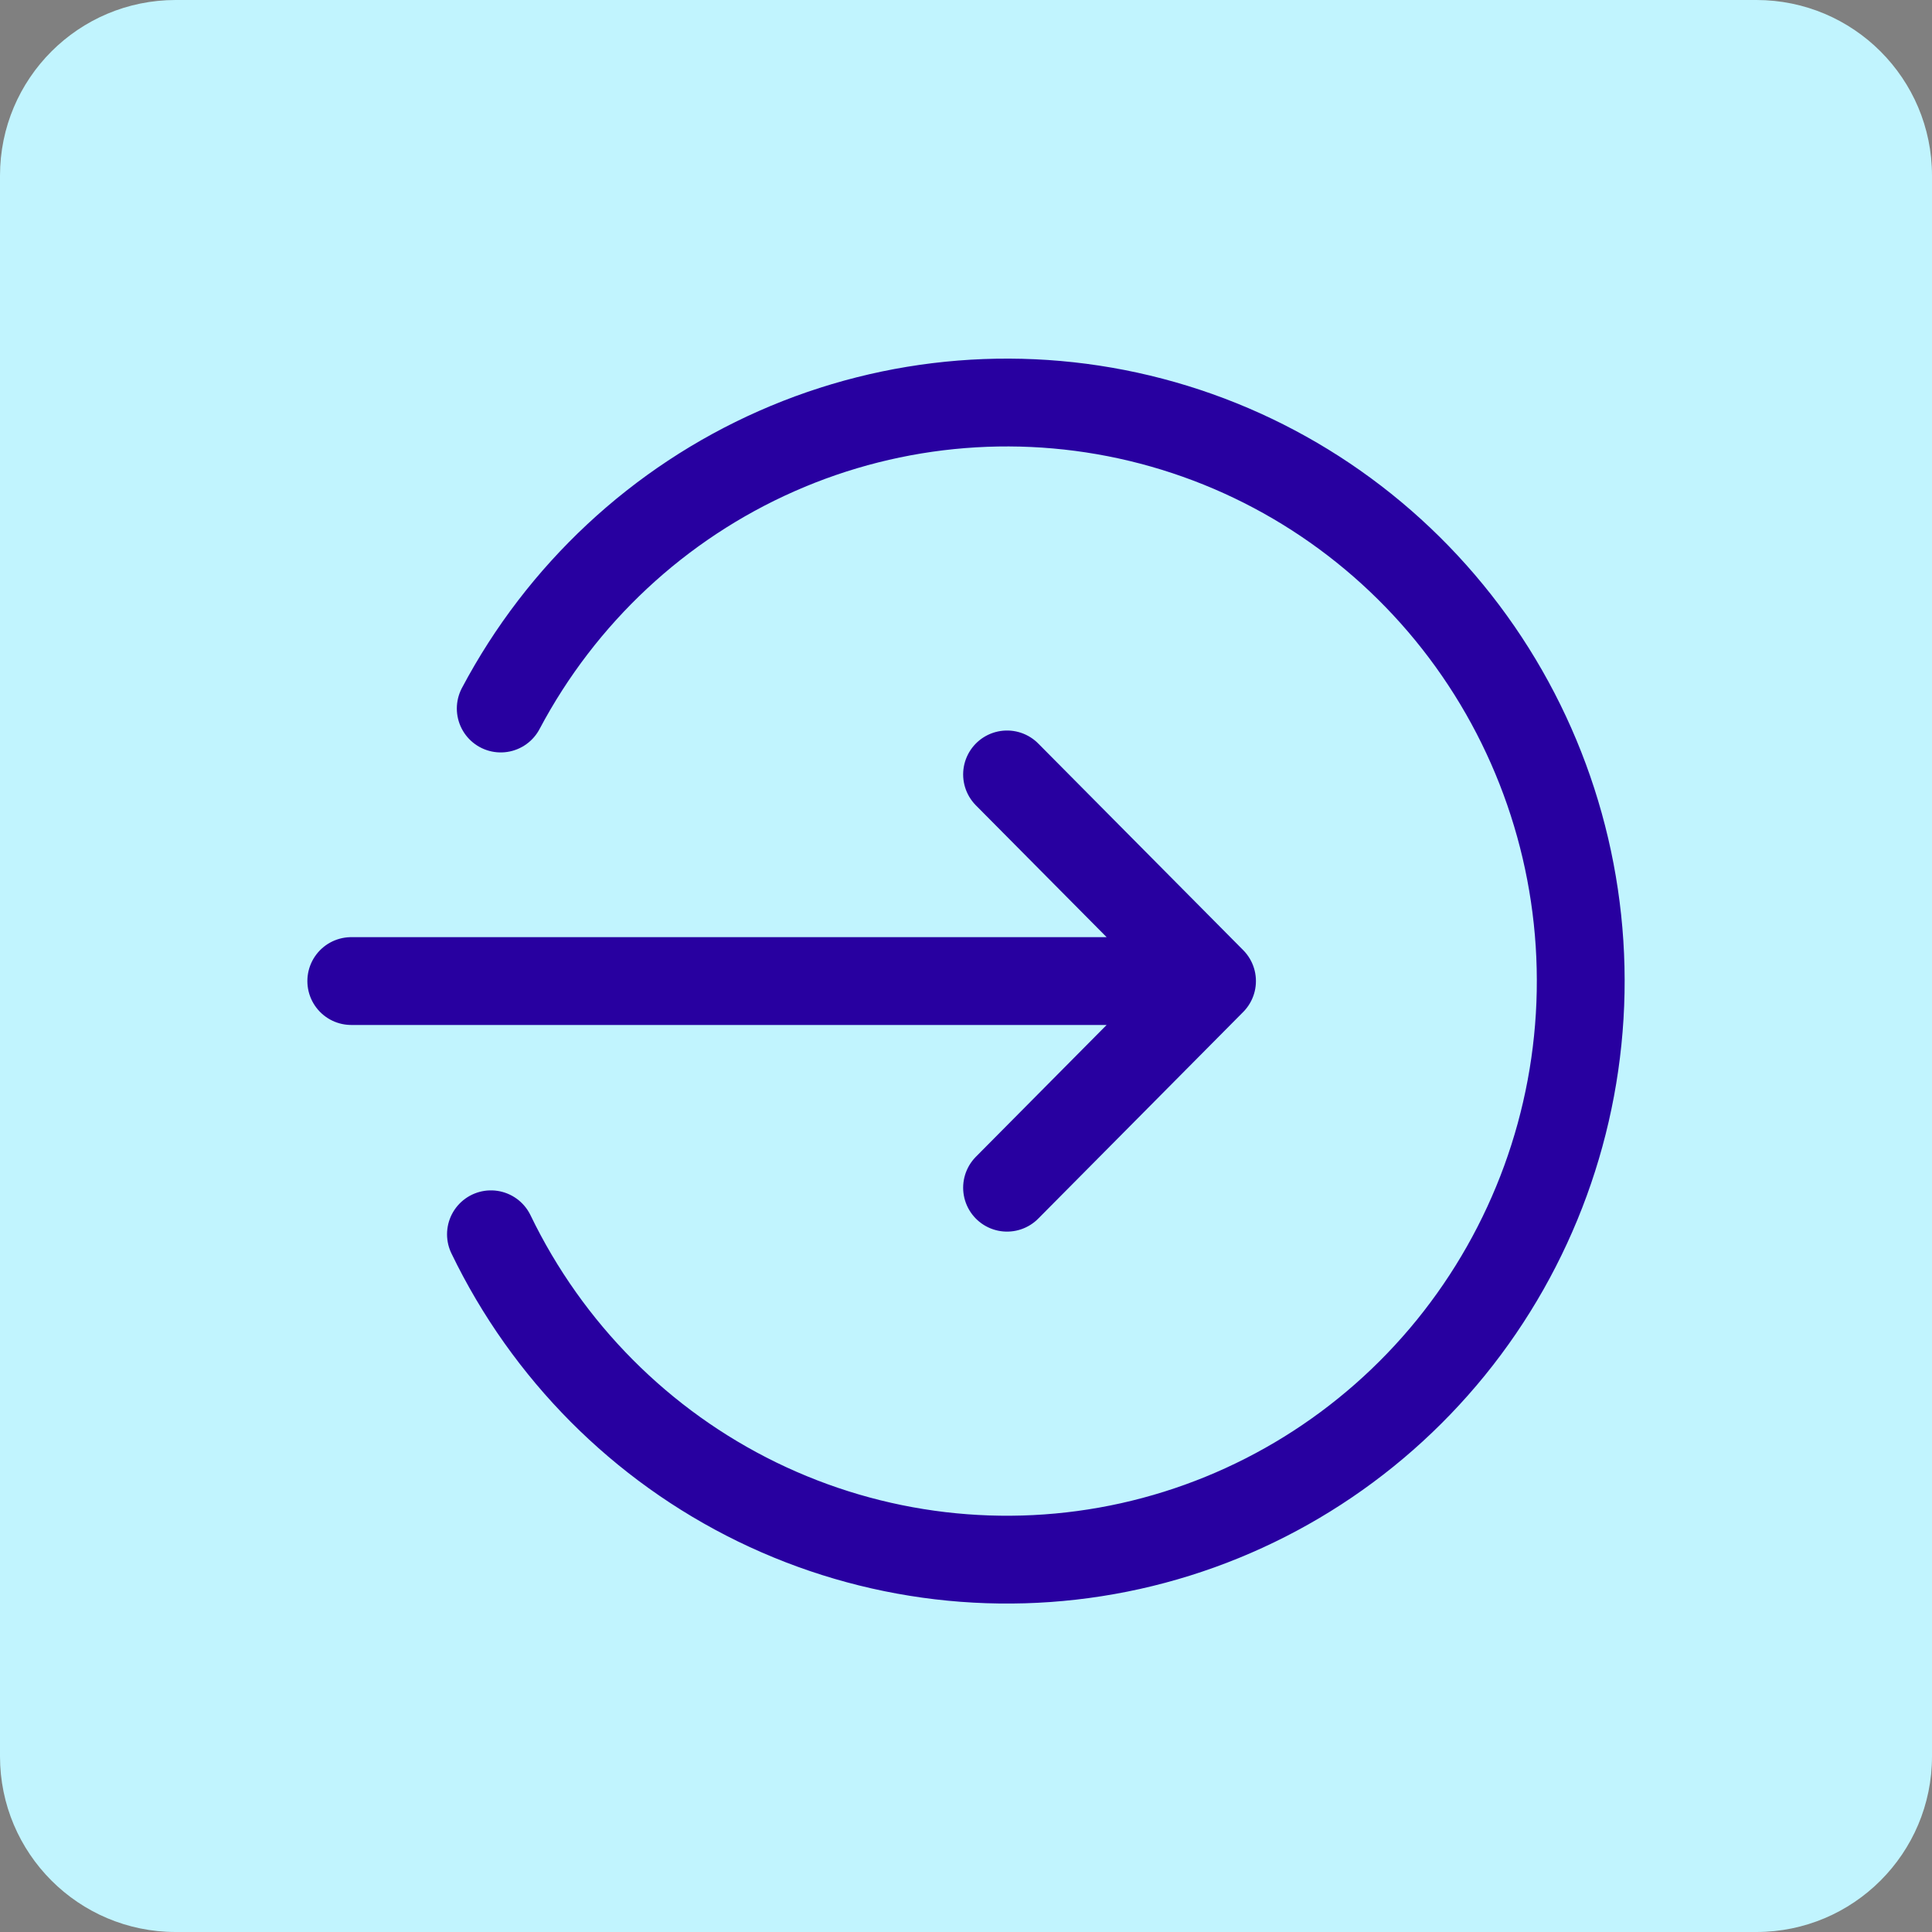
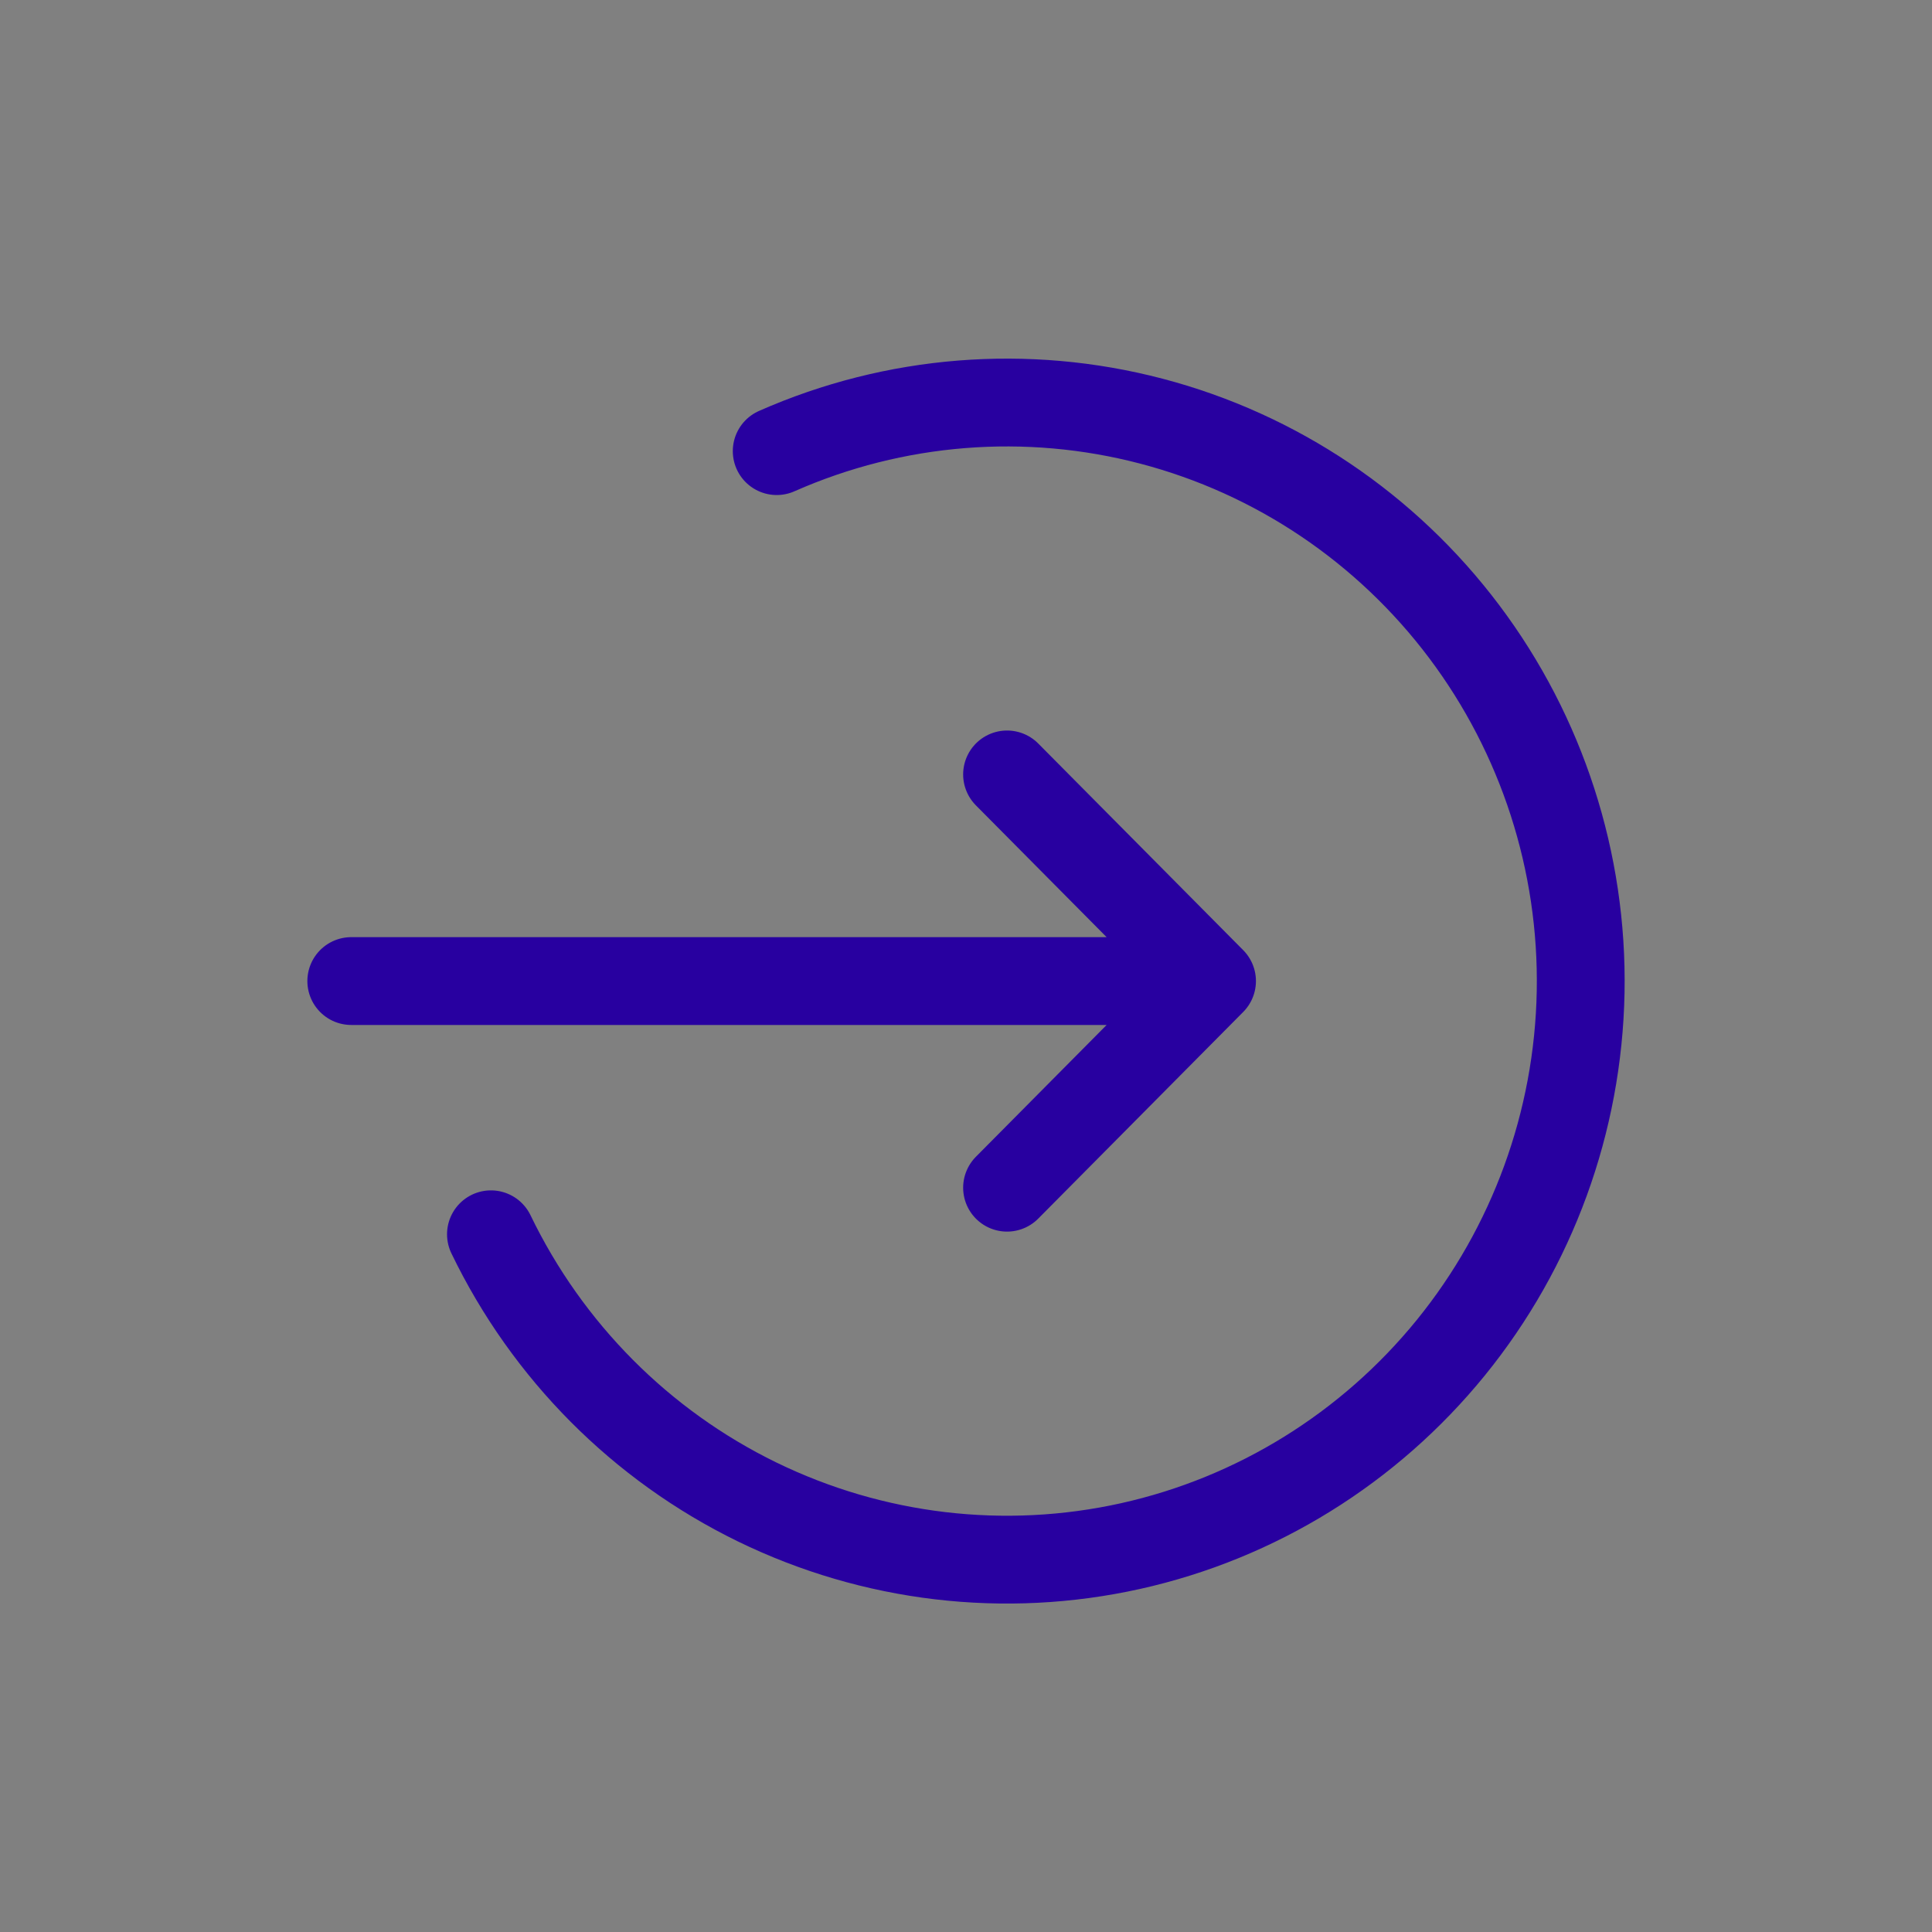
<svg xmlns="http://www.w3.org/2000/svg" width="44" height="44" viewBox="0 0 44 44" fill="none">
  <rect x="0" y="0" width="44" height="44" fill="#808080" stroke="none" />
-   <path d="M0 4C0 1.791 1.791 0 4 0H40C42.209 0 44 1.791 44 4V40C44 42.209 42.209 44 40 44H4C1.791 44 0 42.209 0 40V4Z" fill="#C1F4FE" />
-   <path d="M8 22.343H27.603M27.603 22.343L22.935 27.049M27.603 22.343L22.935 17.637M11.181 28.11C12.466 30.771 14.601 32.918 17.243 34.206C19.886 35.494 22.881 35.848 25.747 35.211C28.613 34.573 31.182 32.981 33.042 30.692C34.901 28.403 35.943 25.549 35.998 22.591C36.053 19.632 35.118 16.741 33.345 14.383C31.572 12.025 29.064 10.337 26.223 9.592C23.383 8.847 20.377 9.087 17.689 10.274C15 11.461 12.787 13.526 11.404 16.136" stroke="#2800A0" stroke-width="2" stroke-linecap="round" stroke-linejoin="round" />
+   <path d="M8 22.343H27.603M27.603 22.343L22.935 27.049M27.603 22.343L22.935 17.637M11.181 28.11C12.466 30.771 14.601 32.918 17.243 34.206C19.886 35.494 22.881 35.848 25.747 35.211C28.613 34.573 31.182 32.981 33.042 30.692C34.901 28.403 35.943 25.549 35.998 22.591C36.053 19.632 35.118 16.741 33.345 14.383C31.572 12.025 29.064 10.337 26.223 9.592C23.383 8.847 20.377 9.087 17.689 10.274" stroke="#2800A0" stroke-width="2" stroke-linecap="round" stroke-linejoin="round" />
</svg>